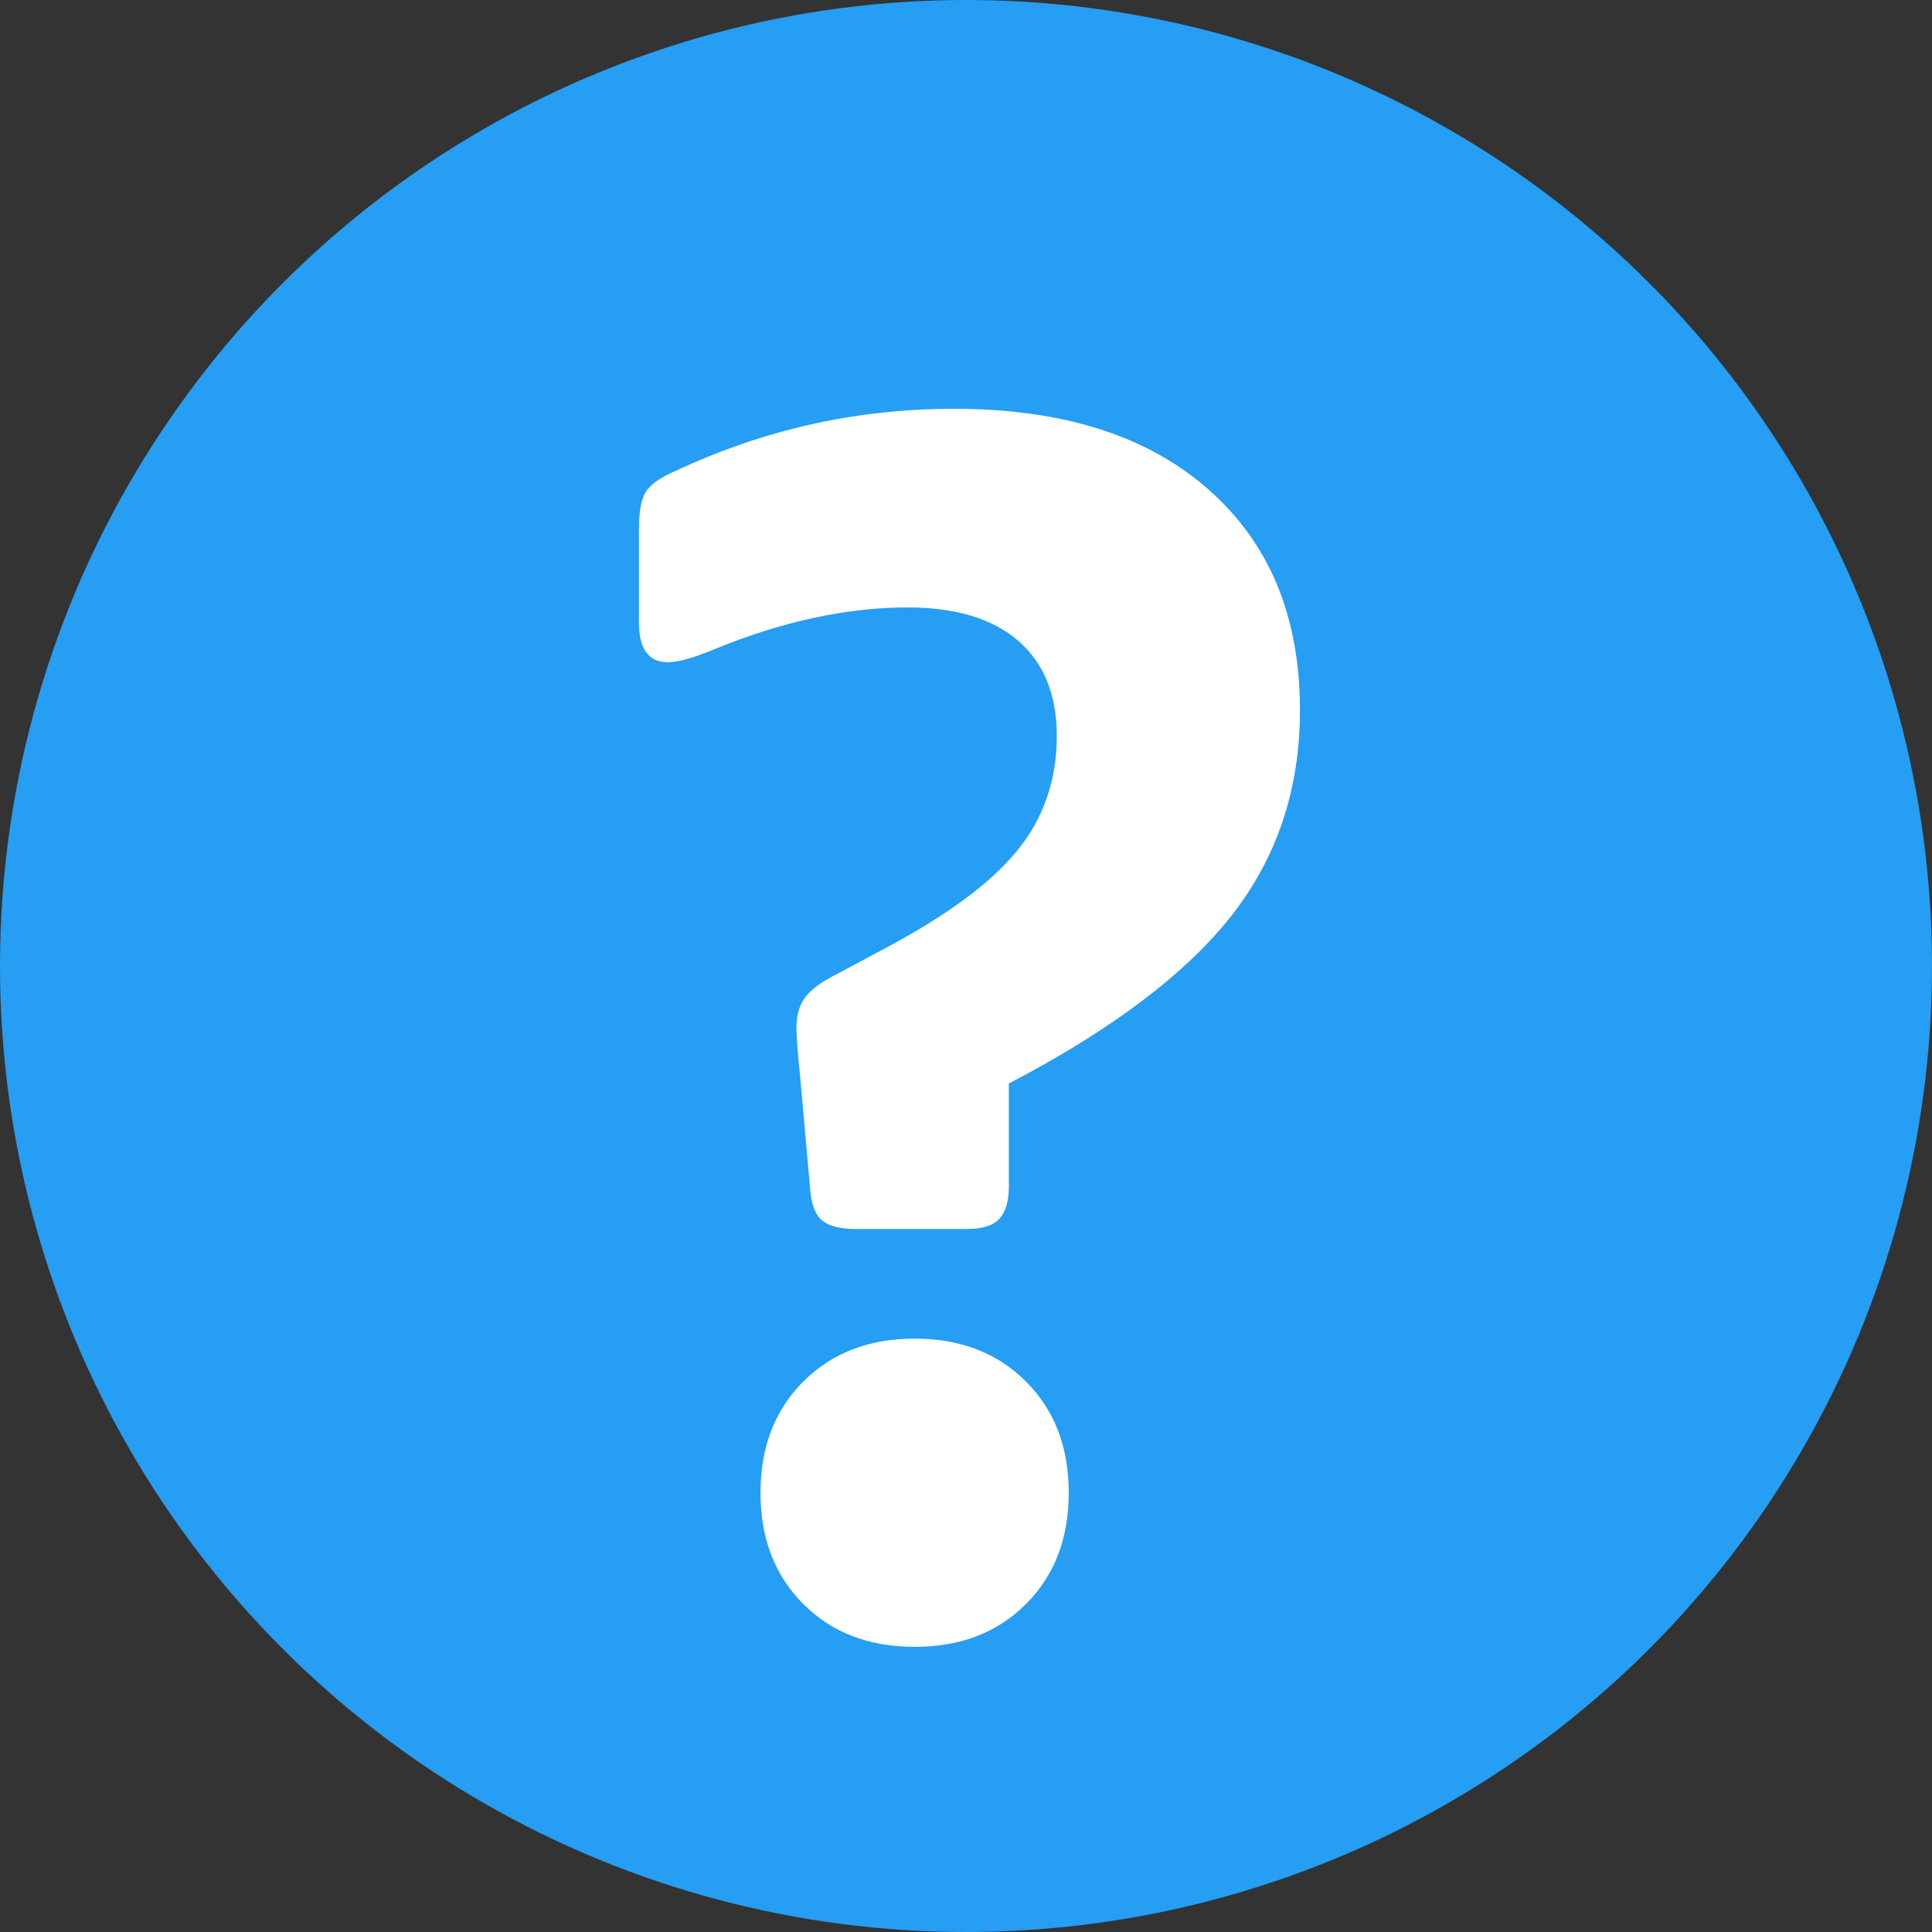
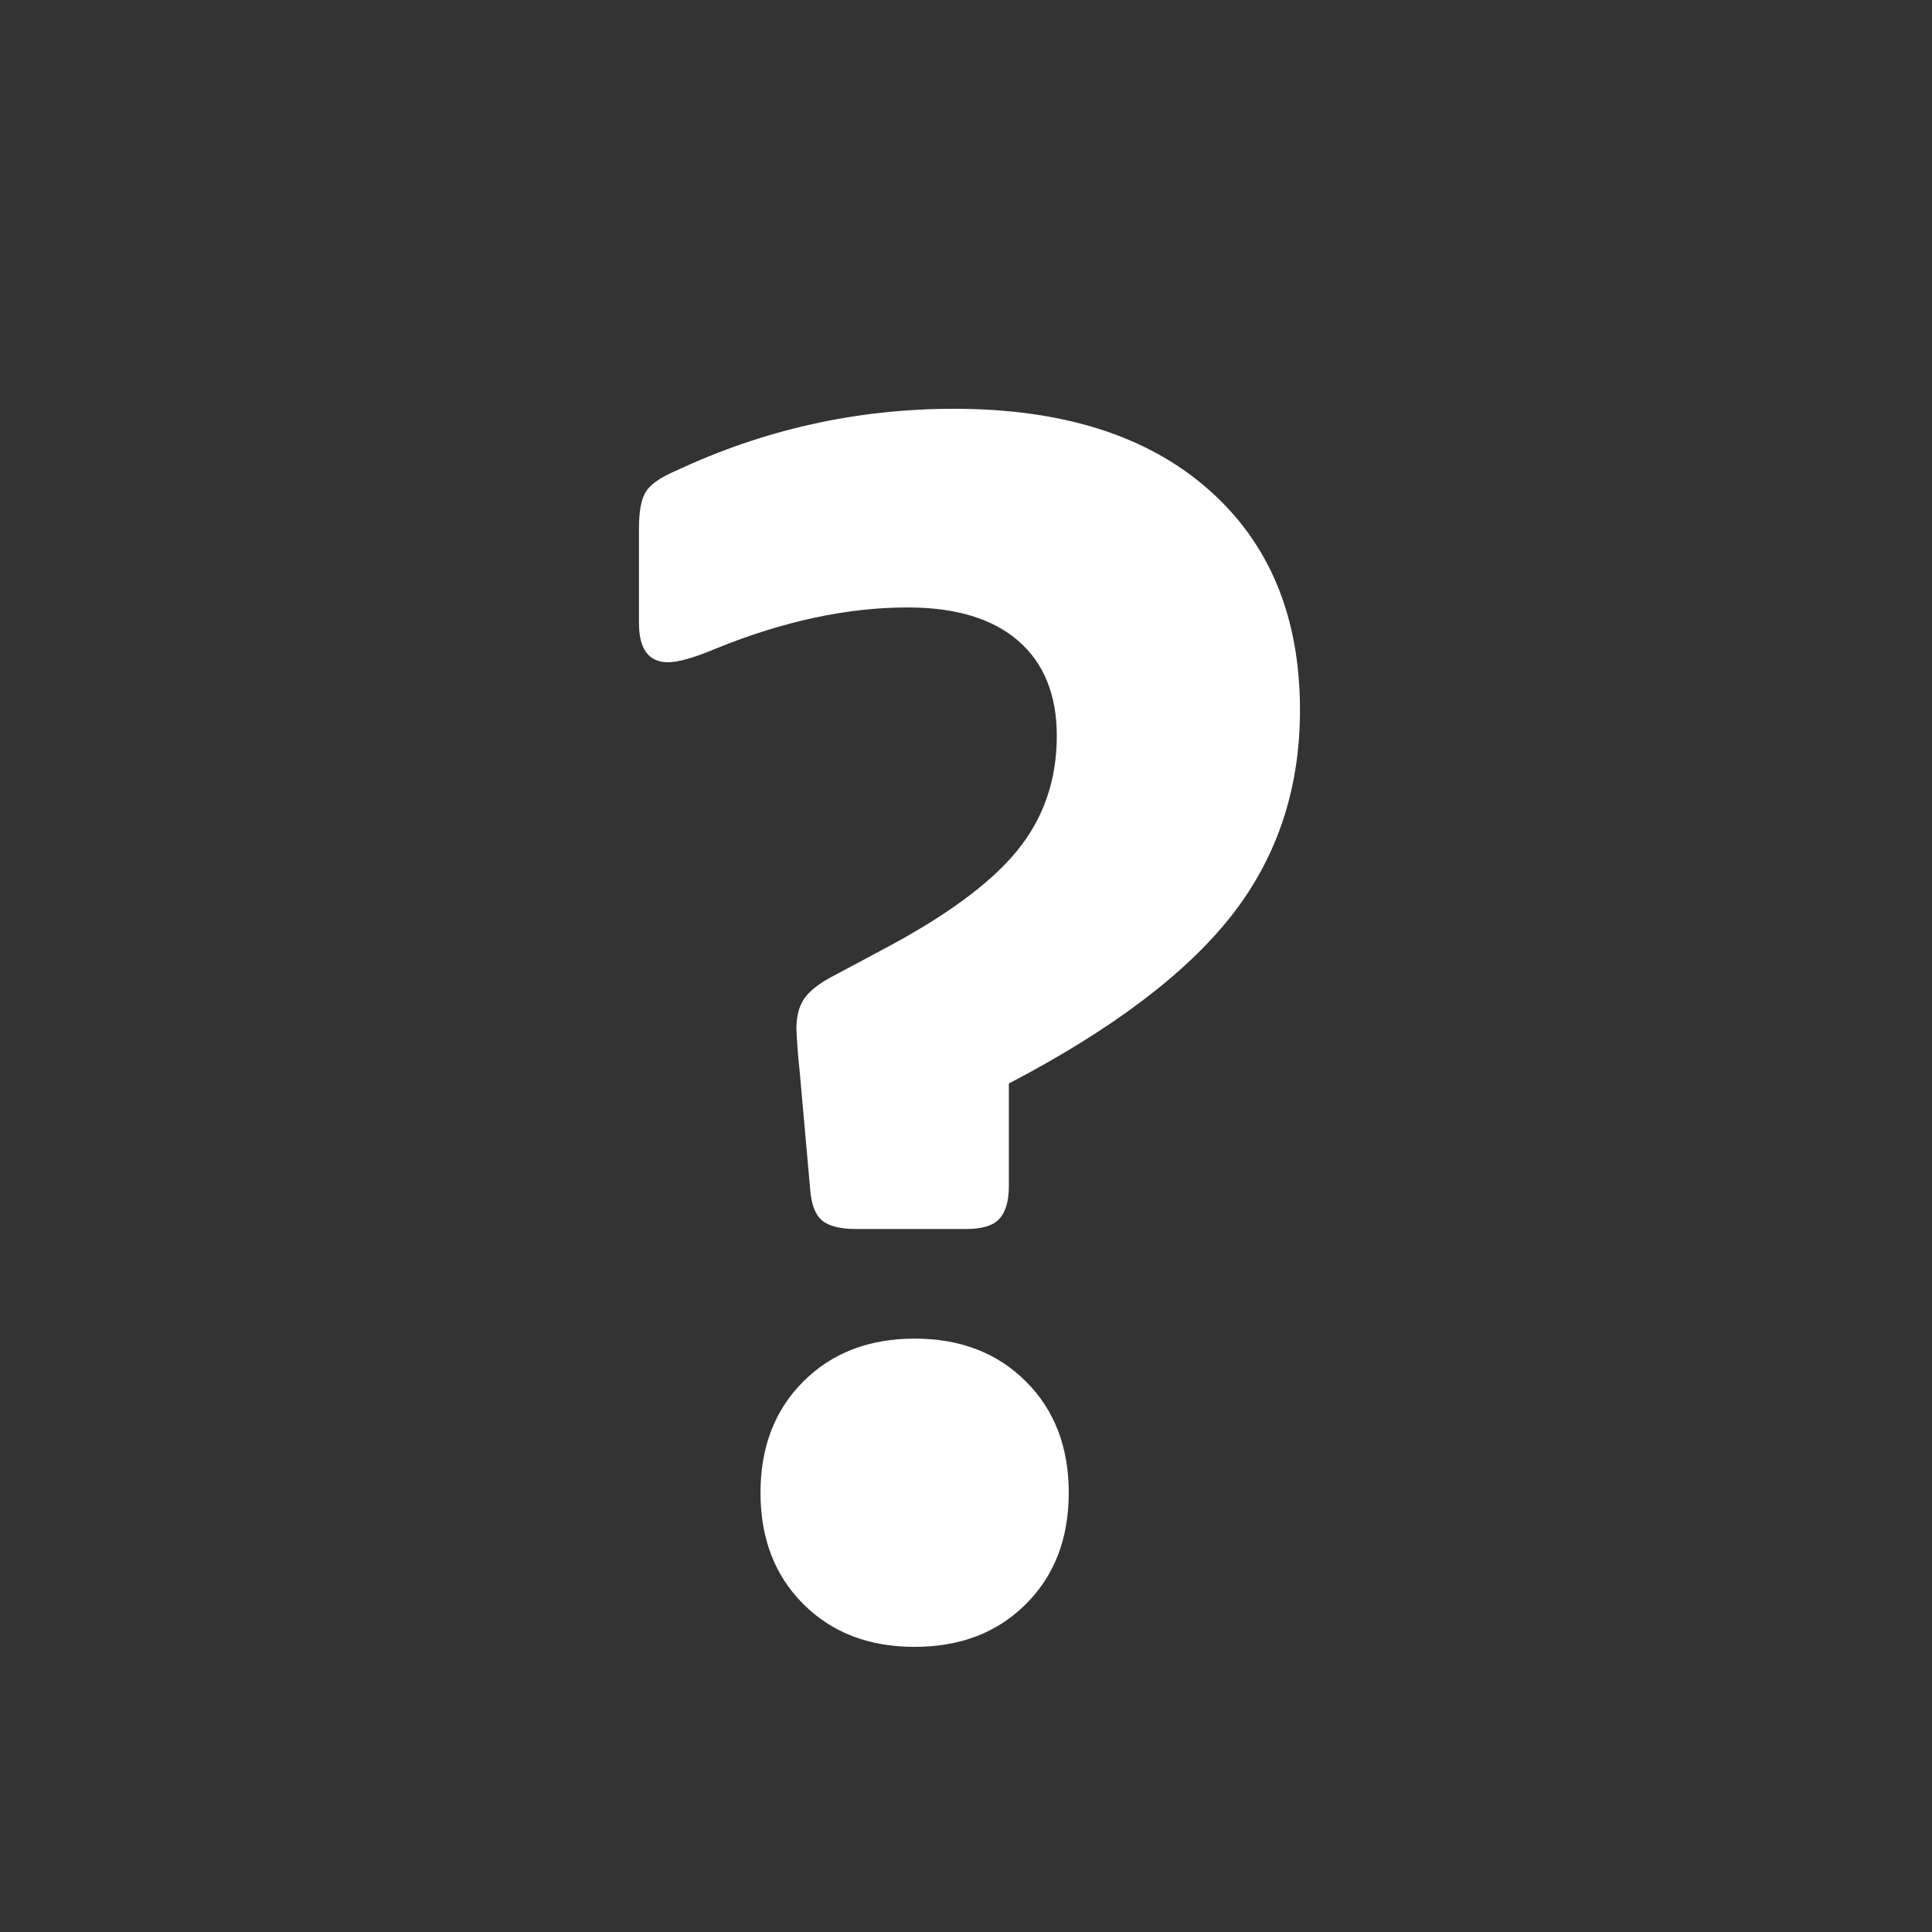
<svg xmlns="http://www.w3.org/2000/svg" width="22px" height="22px" viewBox="0 0 22 22" version="1.1">
  <rect x="0" y="0" width="22" height="22" fill="#333333" stroke="none" />
  <title>Icon / UI / Pro Tip</title>
  <g id="Symbols" stroke="none" stroke-width="1" fill="none" fill-rule="evenodd">
    <g id="Enhancement-/-DYK---Headline,-Body,-CTA" transform="translate(-49, -43)">
      <g id="Enhancement-content" transform="translate(48, 40)">
        <g id="Group" transform="translate(0, 2)">
          <g transform="translate(1, 1)">
-             <circle id="Oval" fill="#259EF4" cx="11" cy="11" r="11" />
            <path d="M11,13.995 C11.182,13.995 11.309,13.957 11.38,13.879 C11.452,13.8 11.488,13.677 11.488,13.508 L11.488,13.508 L11.488,12.338 C12.658,11.727 13.502,11.09 14.023,10.427 C14.543,9.764 14.803,8.984 14.803,8.087 C14.803,7.021 14.455,6.183 13.759,5.572 C13.064,4.96 12.098,4.655 10.864,4.655 C9.758,4.655 8.706,4.889 7.705,5.357 C7.522,5.435 7.405,5.516 7.354,5.601 C7.301,5.685 7.276,5.825 7.276,6.02 L7.276,6.02 L7.276,7.093 C7.276,7.391 7.386,7.541 7.607,7.541 C7.724,7.541 7.906,7.489 8.153,7.385 C8.92,7.073 9.648,6.917 10.337,6.917 C10.883,6.917 11.302,7.044 11.595,7.297 C11.887,7.551 12.034,7.912 12.034,8.38 C12.034,8.886 11.881,9.325 11.575,9.696 C11.27,10.066 10.759,10.44 10.044,10.817 L10.044,10.817 L9.46,11.129 C9.316,11.207 9.216,11.288 9.157,11.373 C9.099,11.457 9.069,11.571 9.069,11.714 C9.069,11.74 9.073,11.802 9.079,11.899 C9.086,11.997 9.095,12.104 9.108,12.221 L9.108,12.221 L9.226,13.547 C9.239,13.716 9.284,13.833 9.362,13.898 C9.44,13.963 9.57,13.995 9.752,13.995 L9.752,13.995 L11,13.995 Z M10.415,18.753 C10.935,18.753 11.357,18.591 11.682,18.266 C12.008,17.941 12.17,17.518 12.17,16.998 C12.17,16.479 12.008,16.056 11.682,15.731 C11.357,15.406 10.935,15.243 10.415,15.243 C9.895,15.243 9.473,15.406 9.148,15.731 C8.822,16.056 8.66,16.479 8.66,16.998 C8.66,17.518 8.822,17.941 9.148,18.266 C9.473,18.591 9.895,18.753 10.415,18.753 Z" id="?" fill="#FFFFFF" fill-rule="nonzero" />
          </g>
        </g>
      </g>
    </g>
  </g>
</svg>